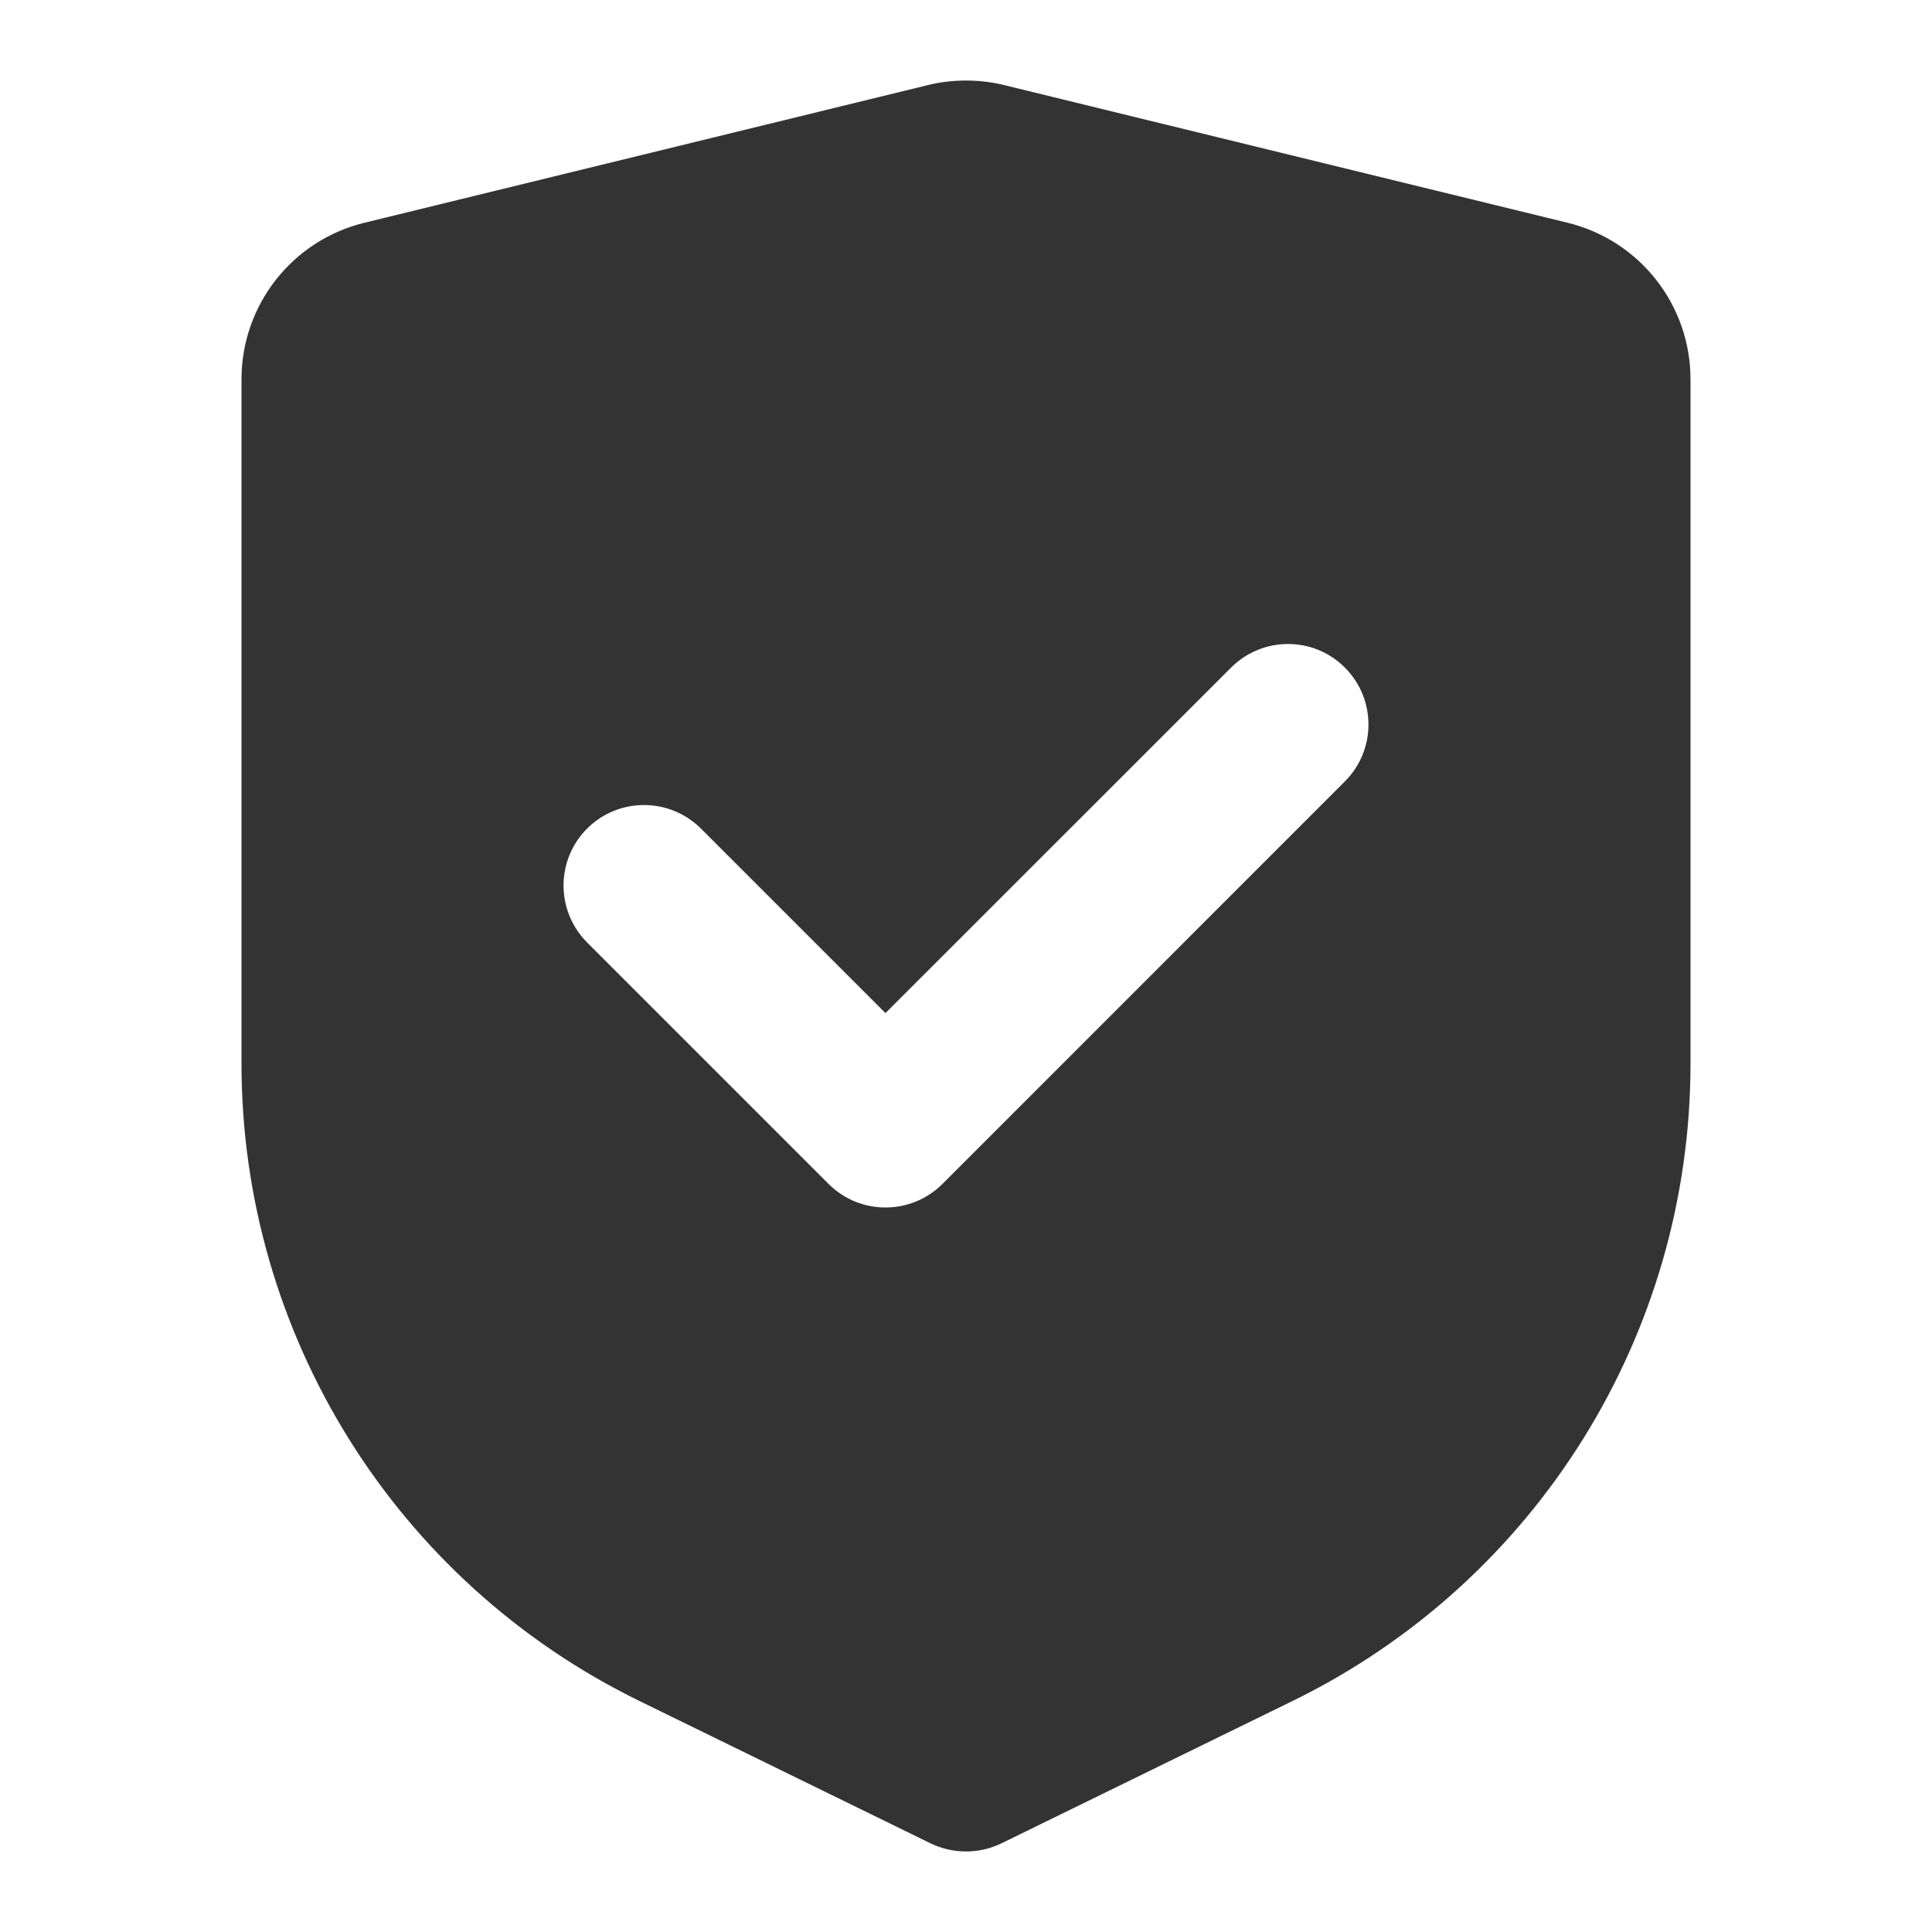
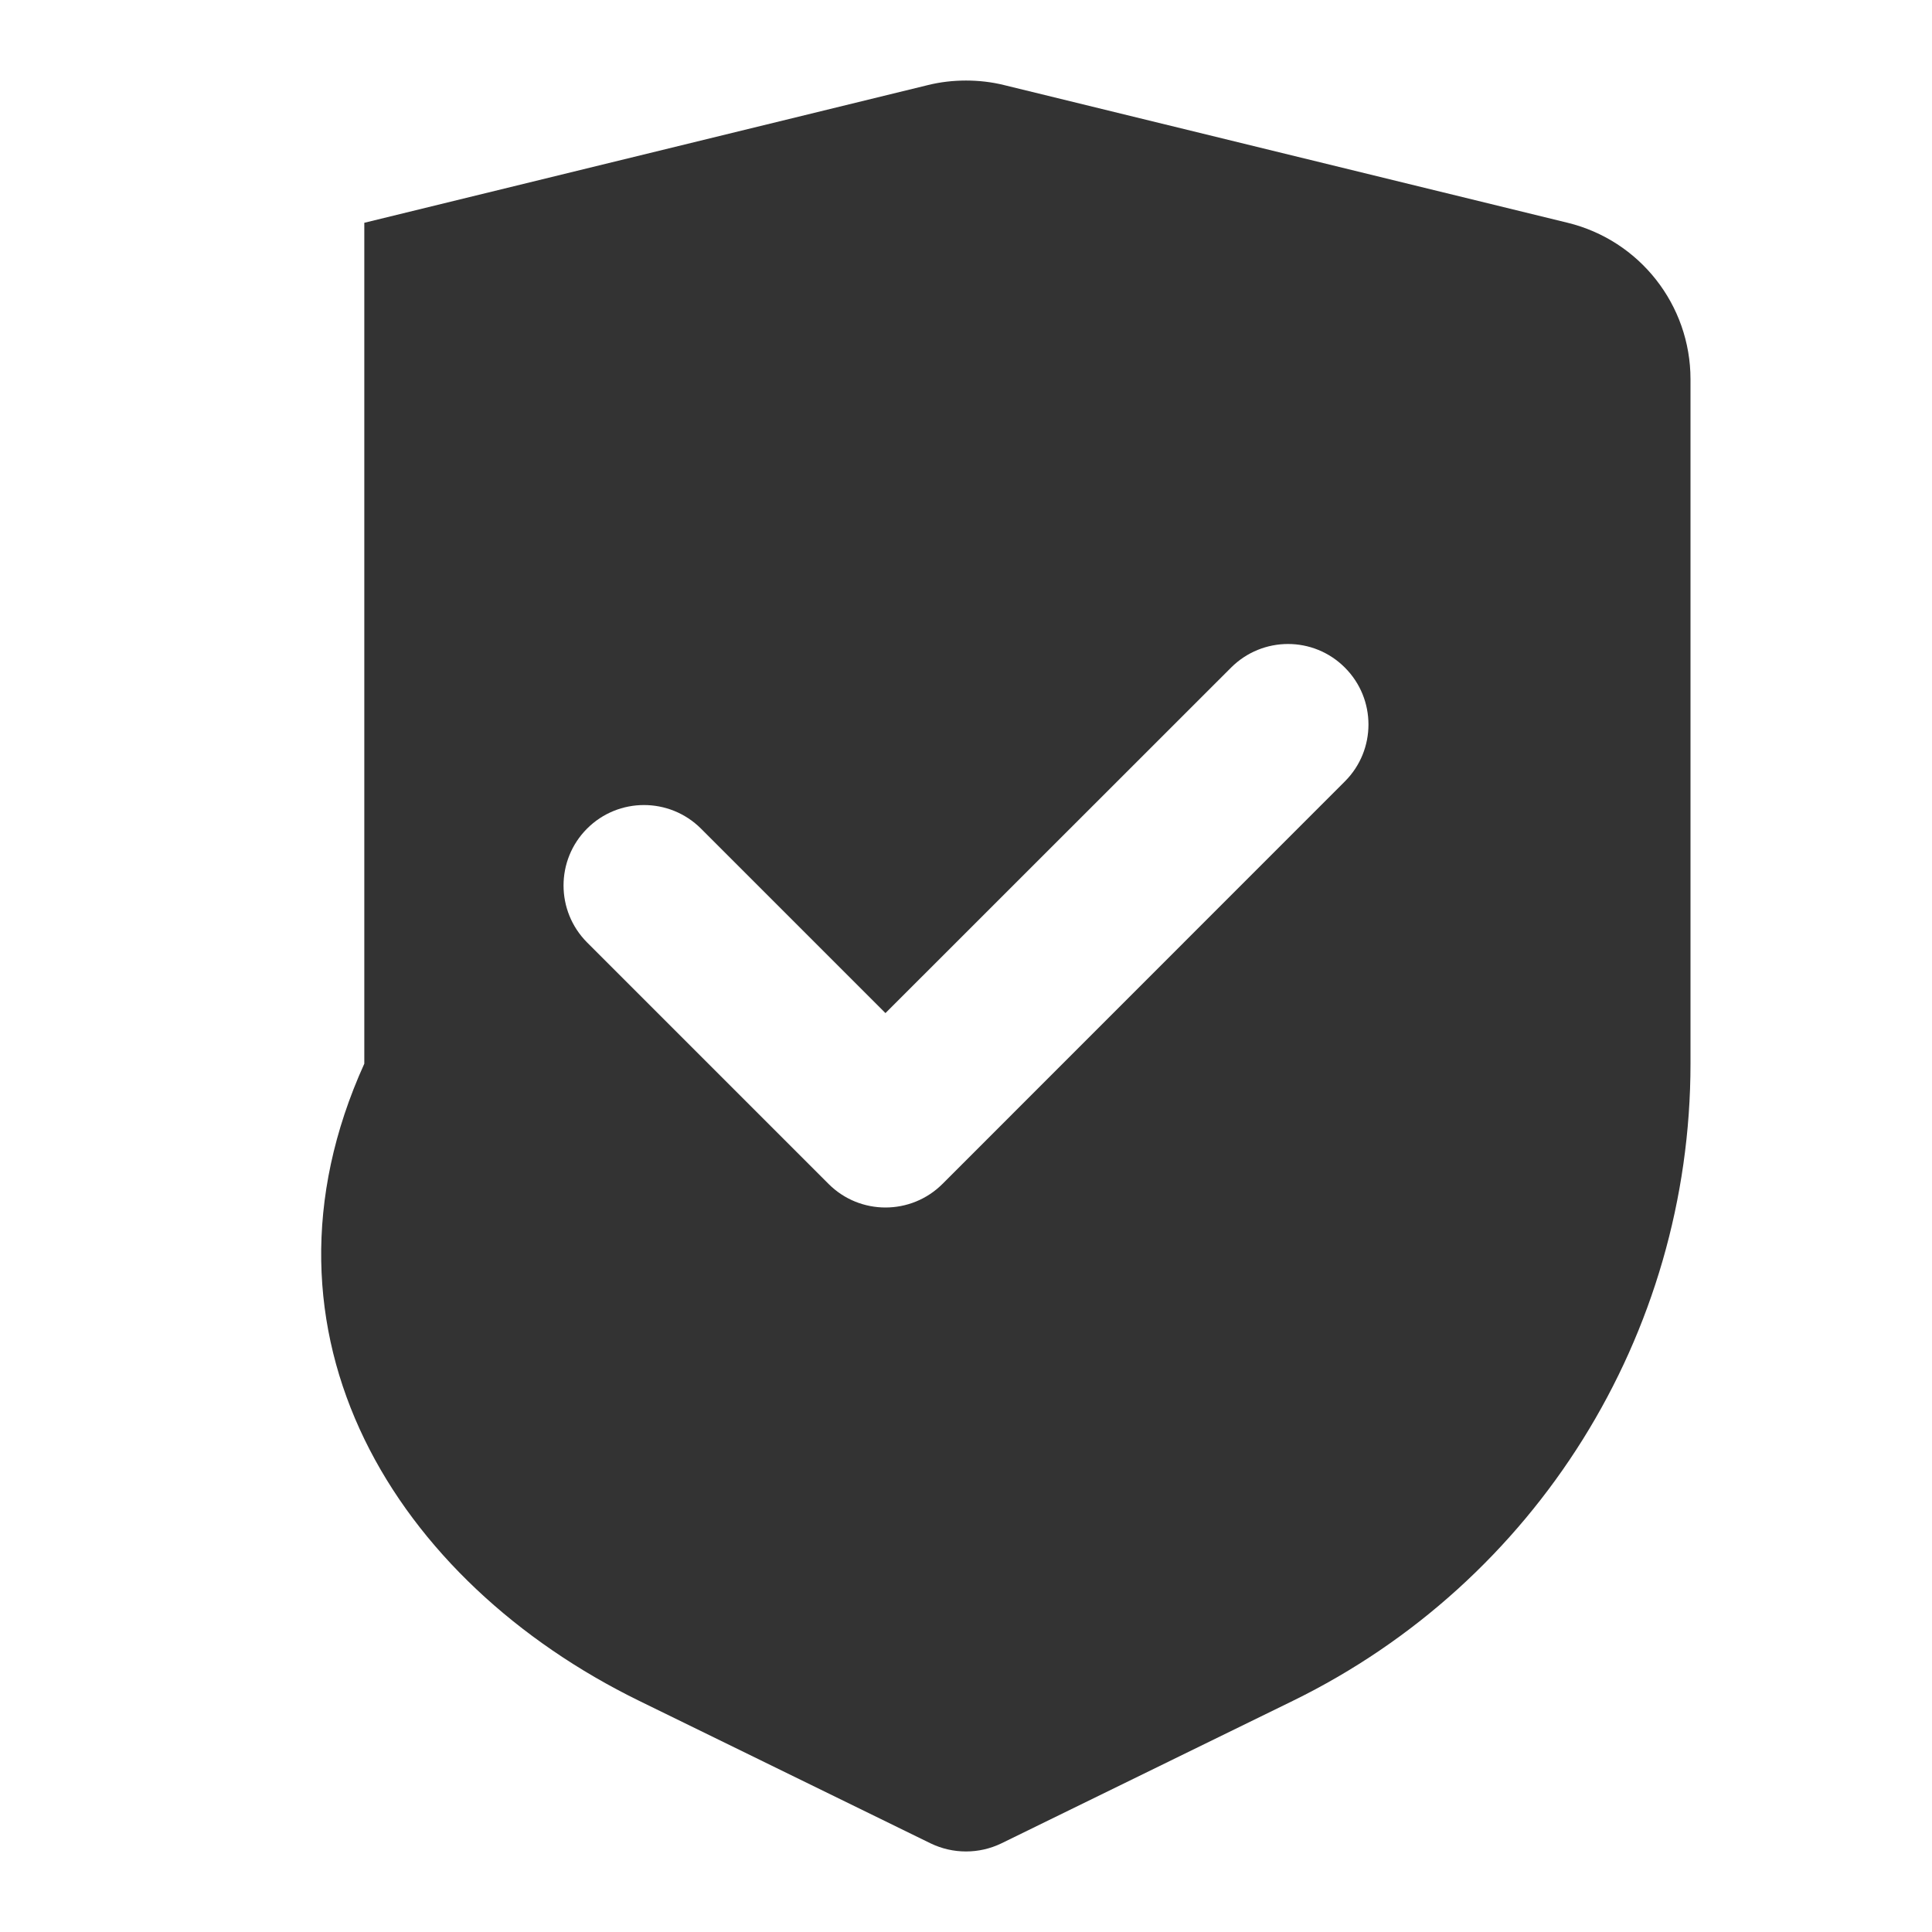
<svg xmlns="http://www.w3.org/2000/svg" width="16" height="16" viewBox="0 0 16 16" fill="none">
-   <path fill-rule="evenodd" clip-rule="evenodd" d="M7.683 0.705L3.017 1.845C2.42 1.991 2 2.526 2 3.141V8.809C2 11.053 3.278 13.1 5.294 14.086L7.707 15.266C7.8 15.311 7.9 15.333 8 15.333C8.1 15.333 8.2 15.311 8.293 15.266L10.706 14.086C12.722 13.1 14 11.053 14 8.809V3.141C14 2.526 13.58 1.991 12.983 1.845L8.317 0.705C8.213 0.679 8.106 0.667 8 0.667C7.894 0.667 7.787 0.679 7.683 0.705ZM11.138 6.471C11.398 6.211 11.398 5.789 11.138 5.529C10.878 5.268 10.456 5.268 10.195 5.529L7.333 8.39L5.805 6.862C5.544 6.602 5.122 6.602 4.862 6.862C4.602 7.122 4.602 7.544 4.862 7.805L6.862 9.805C7.122 10.065 7.544 10.065 7.805 9.805L11.138 6.471Z" fill="#333333" />
+   <path fill-rule="evenodd" clip-rule="evenodd" d="M7.683 0.705L3.017 1.845V8.809C2 11.053 3.278 13.1 5.294 14.086L7.707 15.266C7.8 15.311 7.9 15.333 8 15.333C8.1 15.333 8.2 15.311 8.293 15.266L10.706 14.086C12.722 13.1 14 11.053 14 8.809V3.141C14 2.526 13.58 1.991 12.983 1.845L8.317 0.705C8.213 0.679 8.106 0.667 8 0.667C7.894 0.667 7.787 0.679 7.683 0.705ZM11.138 6.471C11.398 6.211 11.398 5.789 11.138 5.529C10.878 5.268 10.456 5.268 10.195 5.529L7.333 8.39L5.805 6.862C5.544 6.602 5.122 6.602 4.862 6.862C4.602 7.122 4.602 7.544 4.862 7.805L6.862 9.805C7.122 10.065 7.544 10.065 7.805 9.805L11.138 6.471Z" fill="#333333" />
</svg>